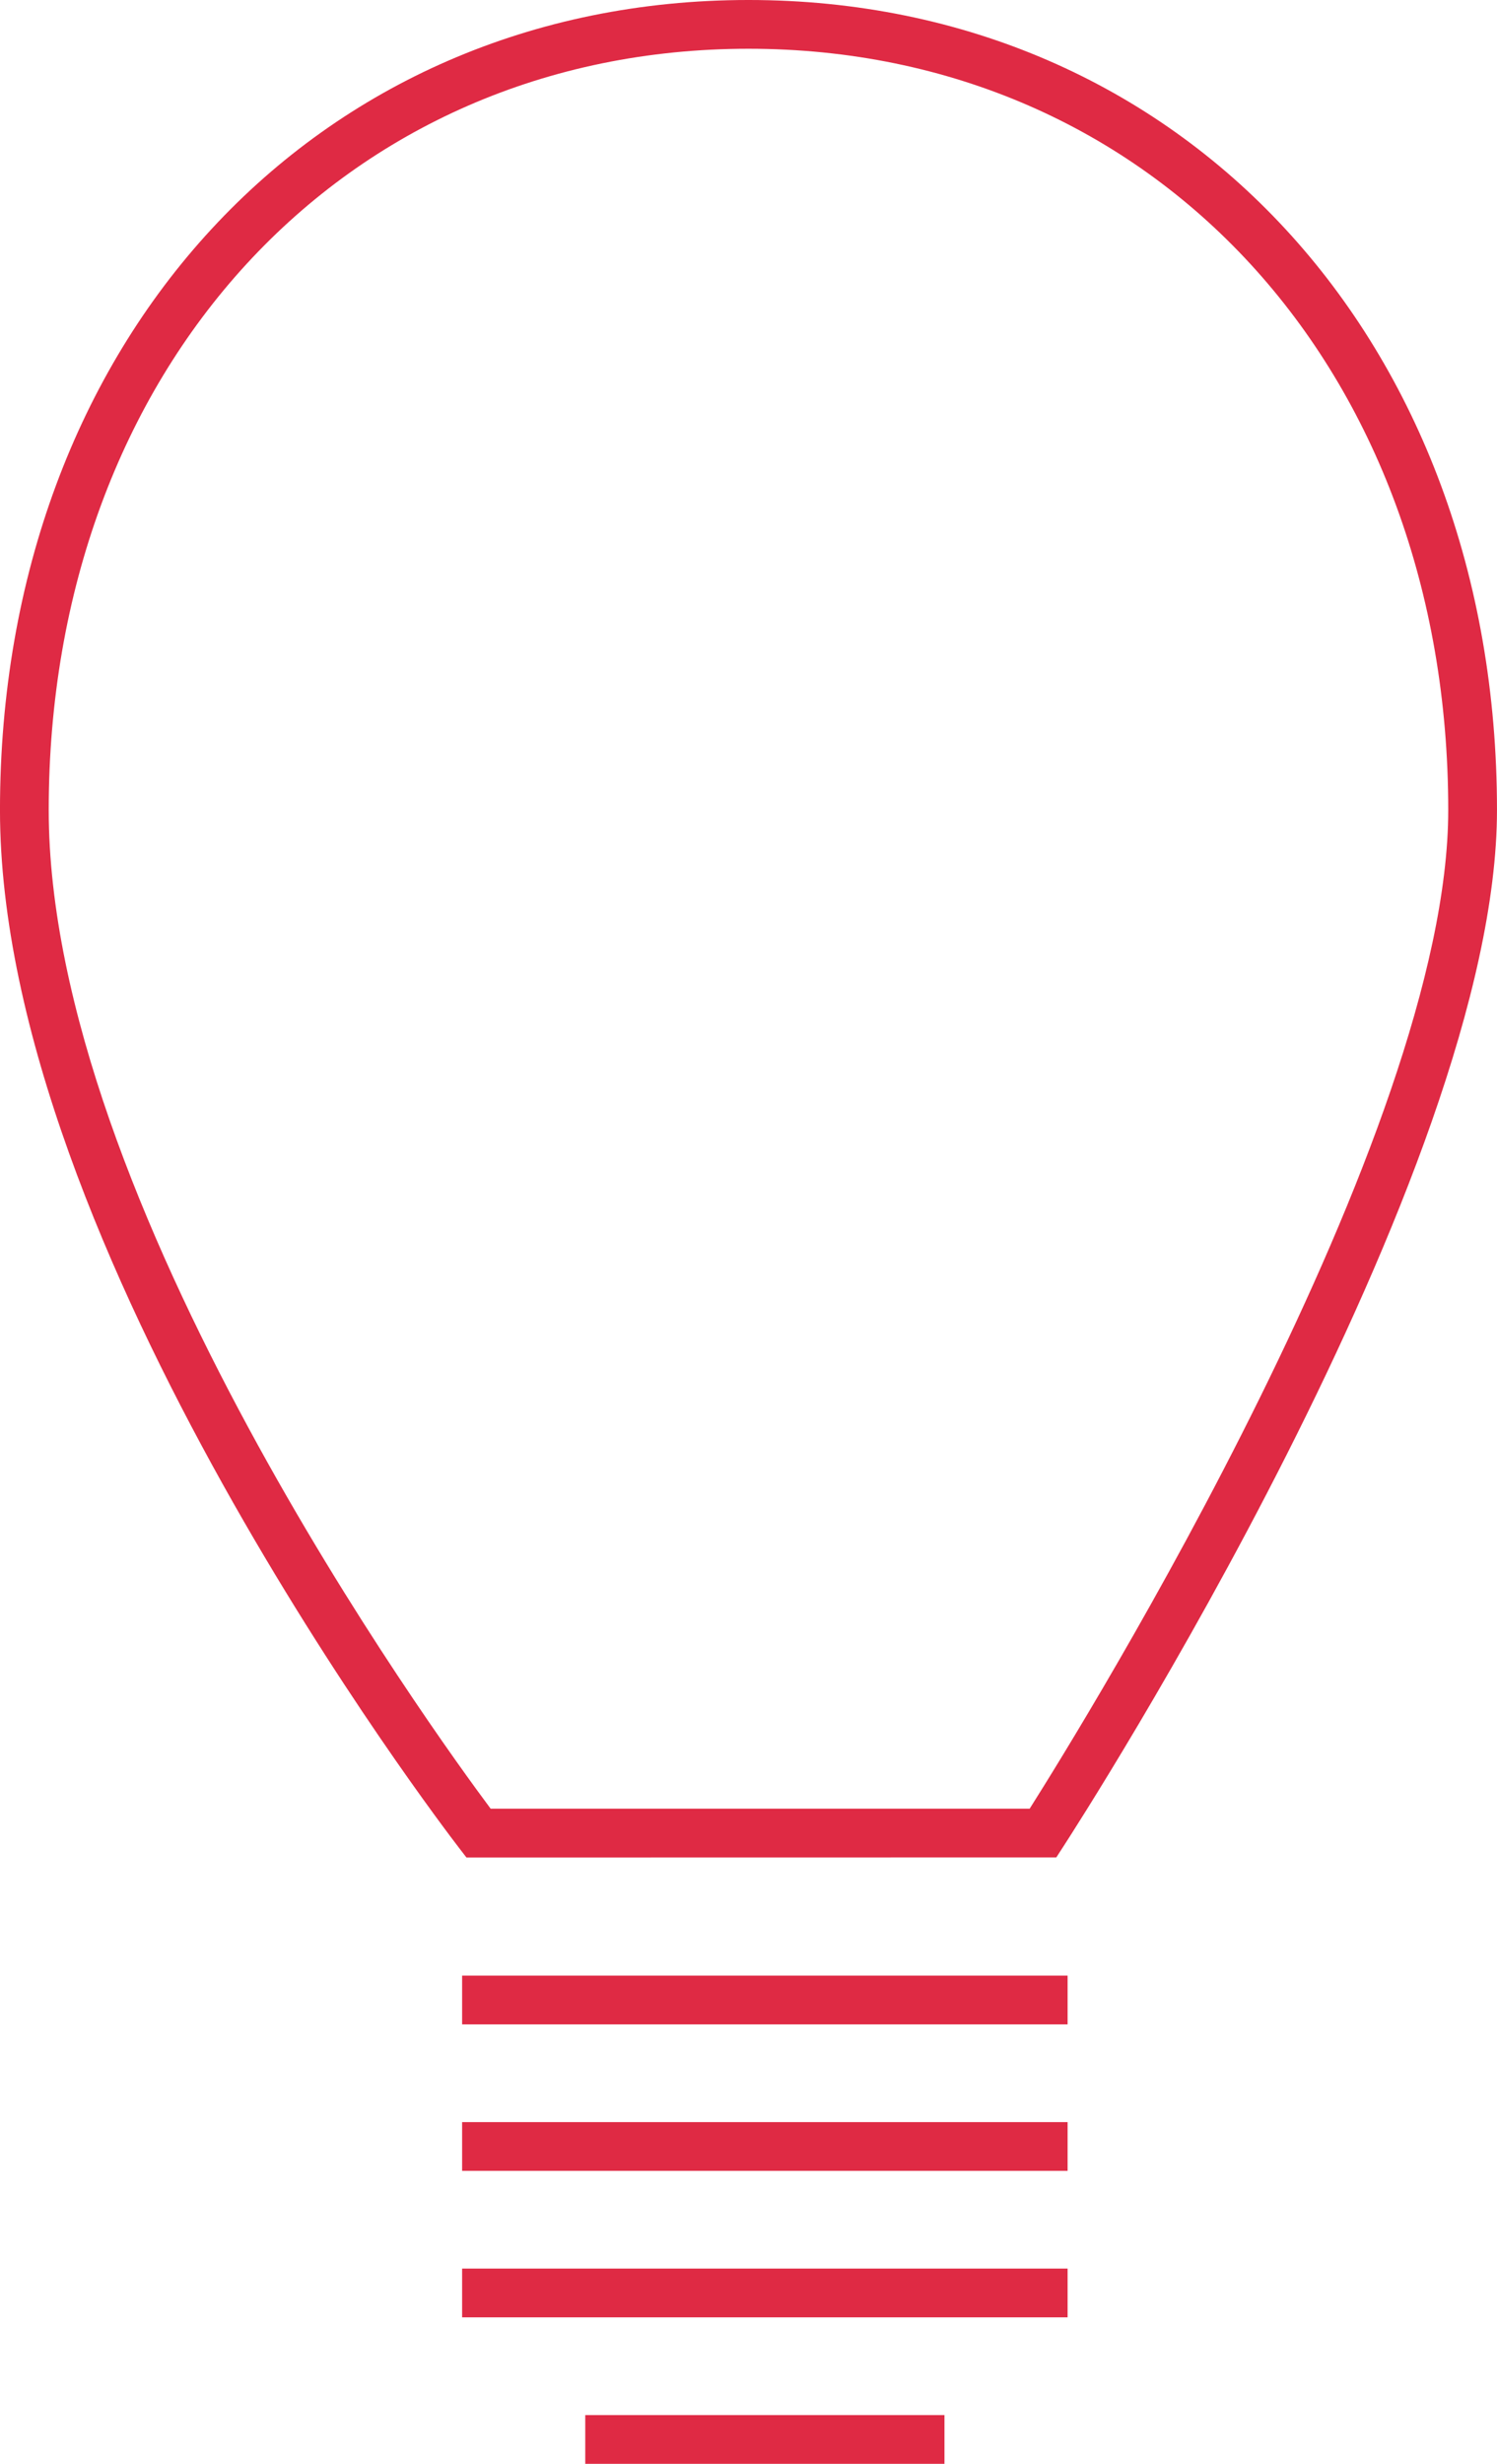
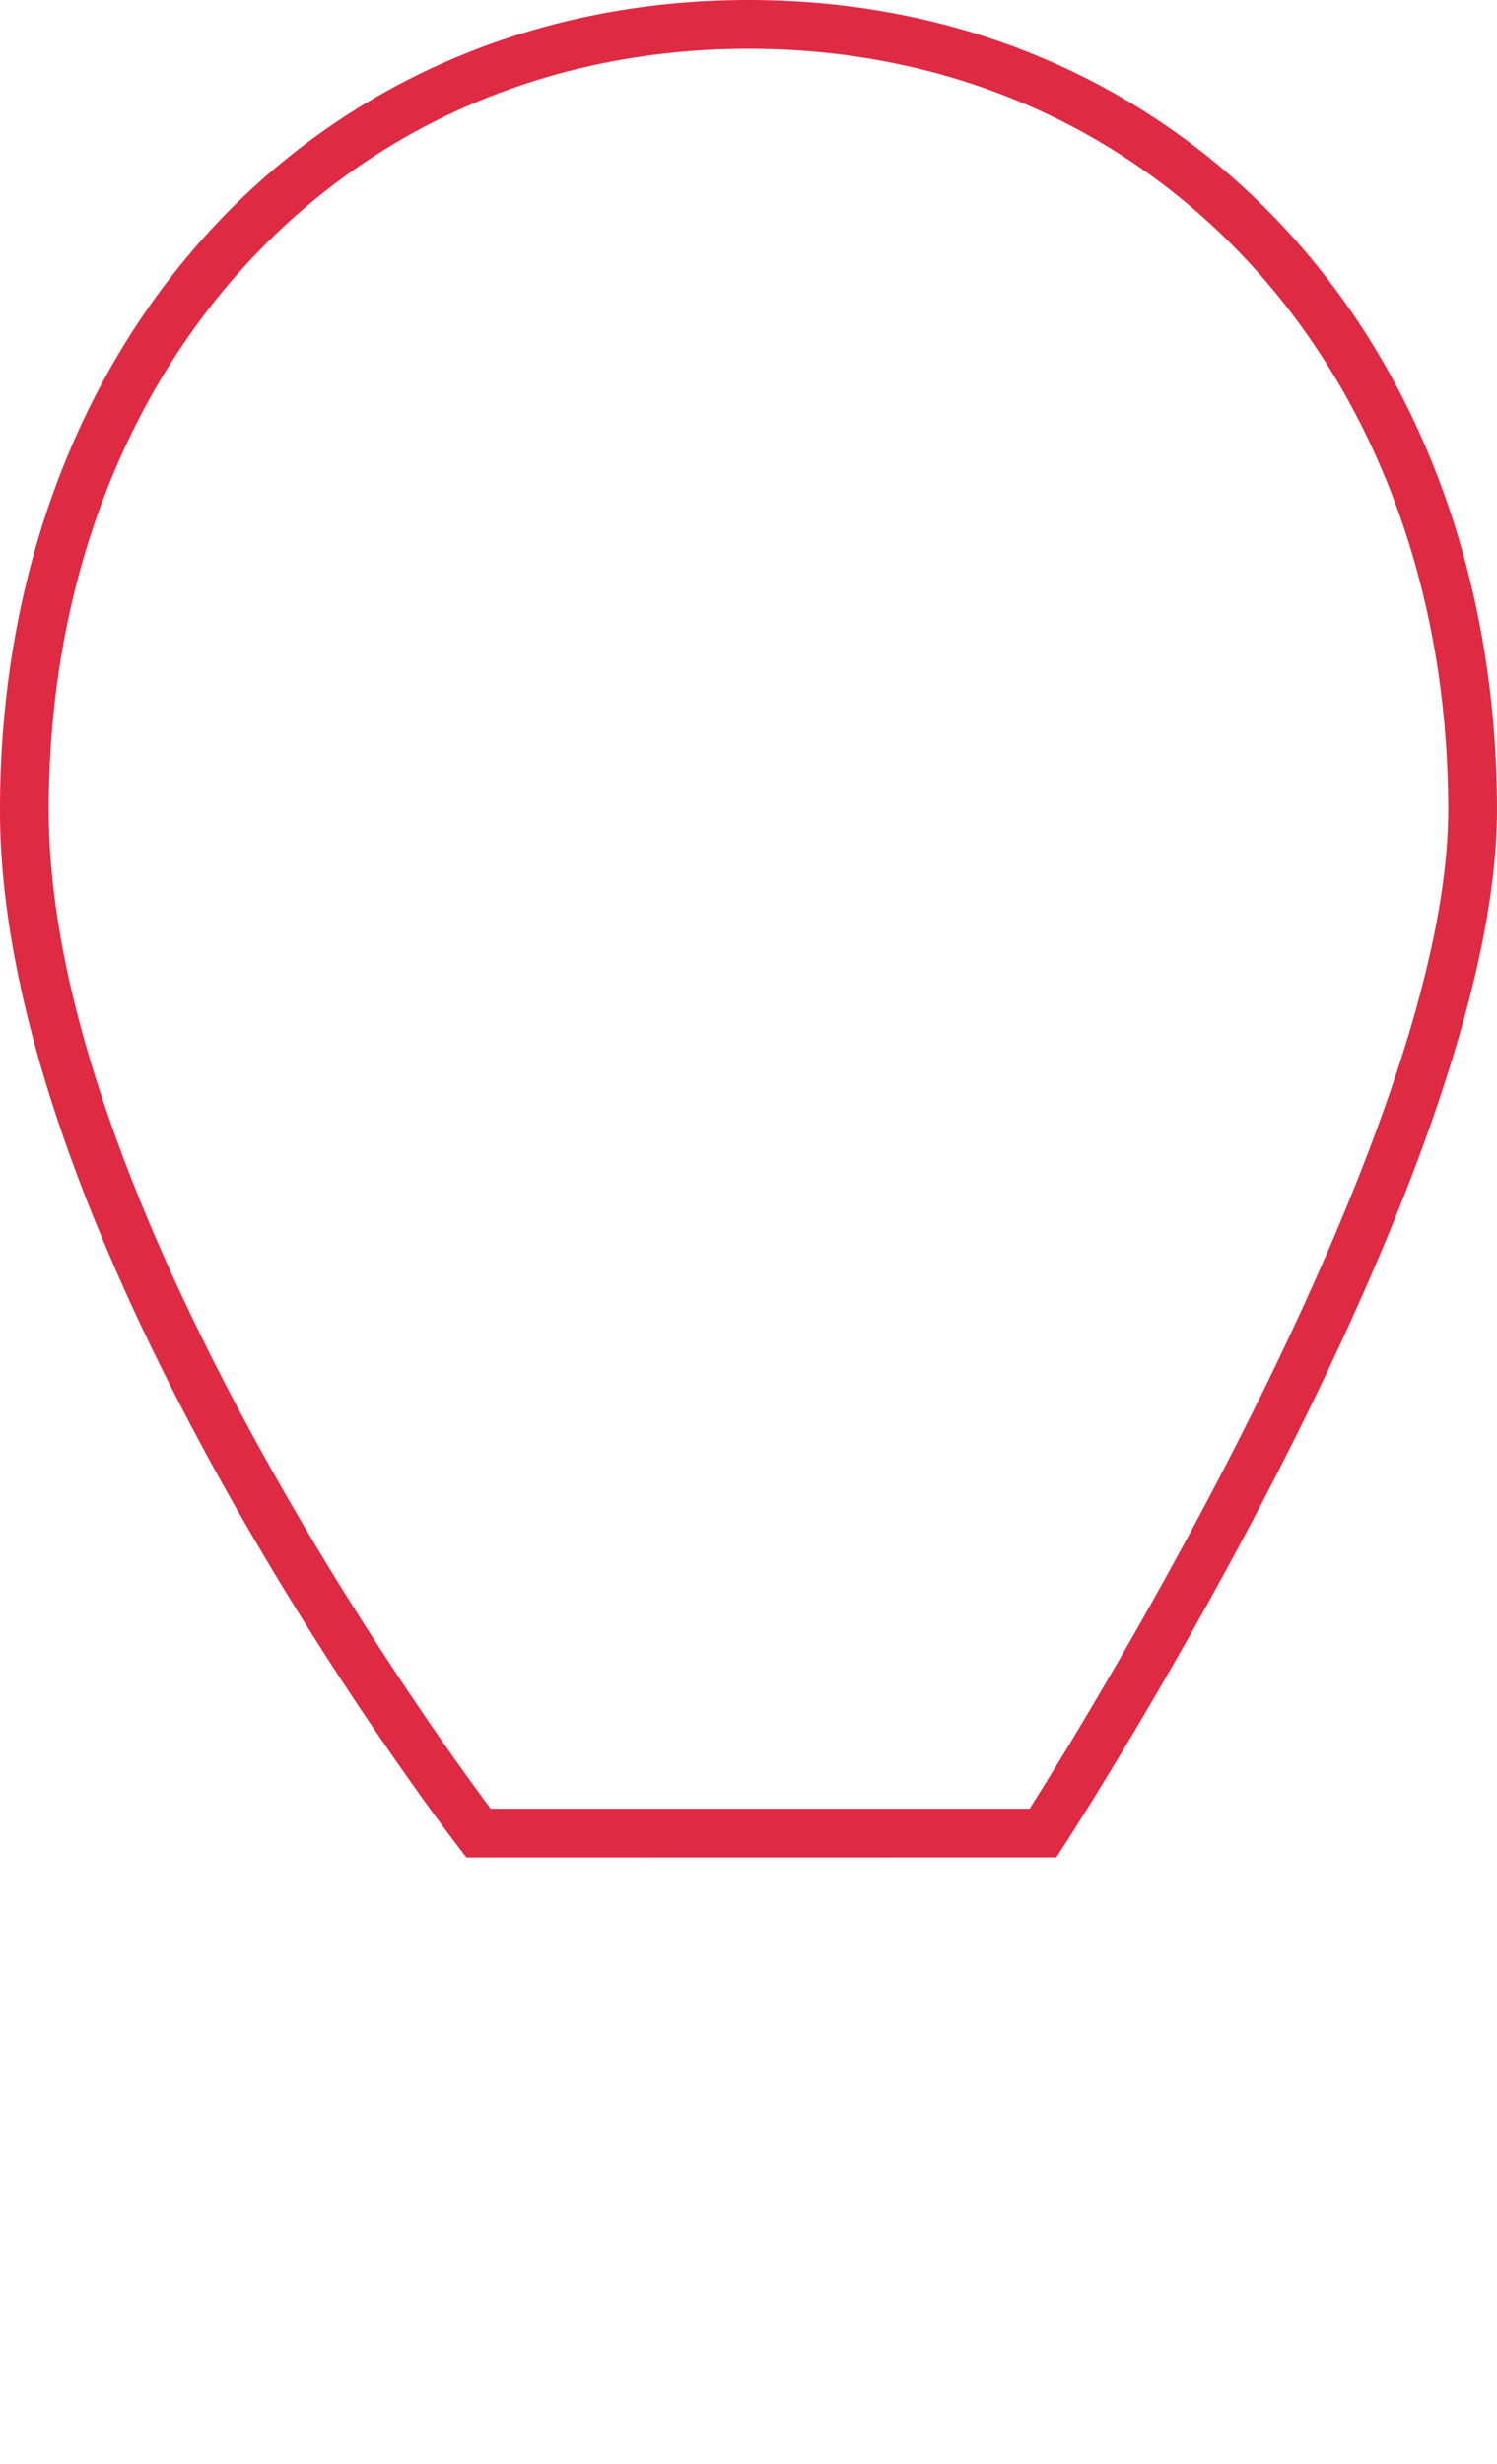
<svg xmlns="http://www.w3.org/2000/svg" width="74.723" height="122.956" viewBox="0 0 74.723 122.956">
  <g id="Raggruppa_4595" data-name="Raggruppa 4595" transform="translate(-1352.299 -465.083)">
    <g id="Icon" transform="translate(1352.298 465.083)">
-       <path id="Tracciato_752" data-name="Tracciato 752" d="M-2801.365,101.541l.359-.555c.884-1.362,21.638-33.574,21.638-51.714,0-23.424-15.713-40.425-37.362-40.425s-37.361,17-37.361,40.425c0,21.817,21.985,50.582,22.92,51.8l.365.474Zm-50.293-52.269c0-22.014,14.689-37.992,34.928-37.992s34.929,15.978,34.929,37.992c0,16.167-18.116,45.444-20.893,49.836H-2829.6C-2832.476,95.253-2851.658,68.793-2851.658,49.272Z" transform="translate(2854.091 -8.847)" fill="#df2a44" />
-       <rect id="Rettangolo_398" data-name="Rettangolo 398" width="30.223" height="2.433" transform="translate(23.067 98.592)" fill="#df2a44" />
-       <rect id="Rettangolo_399" data-name="Rettangolo 399" width="30.223" height="2.433" transform="translate(23.067 105.902)" fill="#df2a44" />
-       <rect id="Rettangolo_400" data-name="Rettangolo 400" width="30.223" height="2.433" transform="translate(23.067 113.212)" fill="#df2a44" />
-       <rect id="Rettangolo_401" data-name="Rettangolo 401" width="17.93" height="2.433" transform="translate(29.214 120.523)" fill="#df2a44" />
+       <path id="Tracciato_752" data-name="Tracciato 752" d="M-2801.365,101.541l.359-.555c.884-1.362,21.638-33.574,21.638-51.714,0-23.424-15.713-40.425-37.362-40.425s-37.361,17-37.361,40.425c0,21.817,21.985,50.582,22.92,51.8l.365.474Zm-50.293-52.269c0-22.014,14.689-37.992,34.928-37.992s34.929,15.978,34.929,37.992c0,16.167-18.116,45.444-20.893,49.836H-2829.6C-2832.476,95.253-2851.658,68.793-2851.658,49.272" transform="translate(2854.091 -8.847)" fill="#df2a44" />
    </g>
  </g>
</svg>